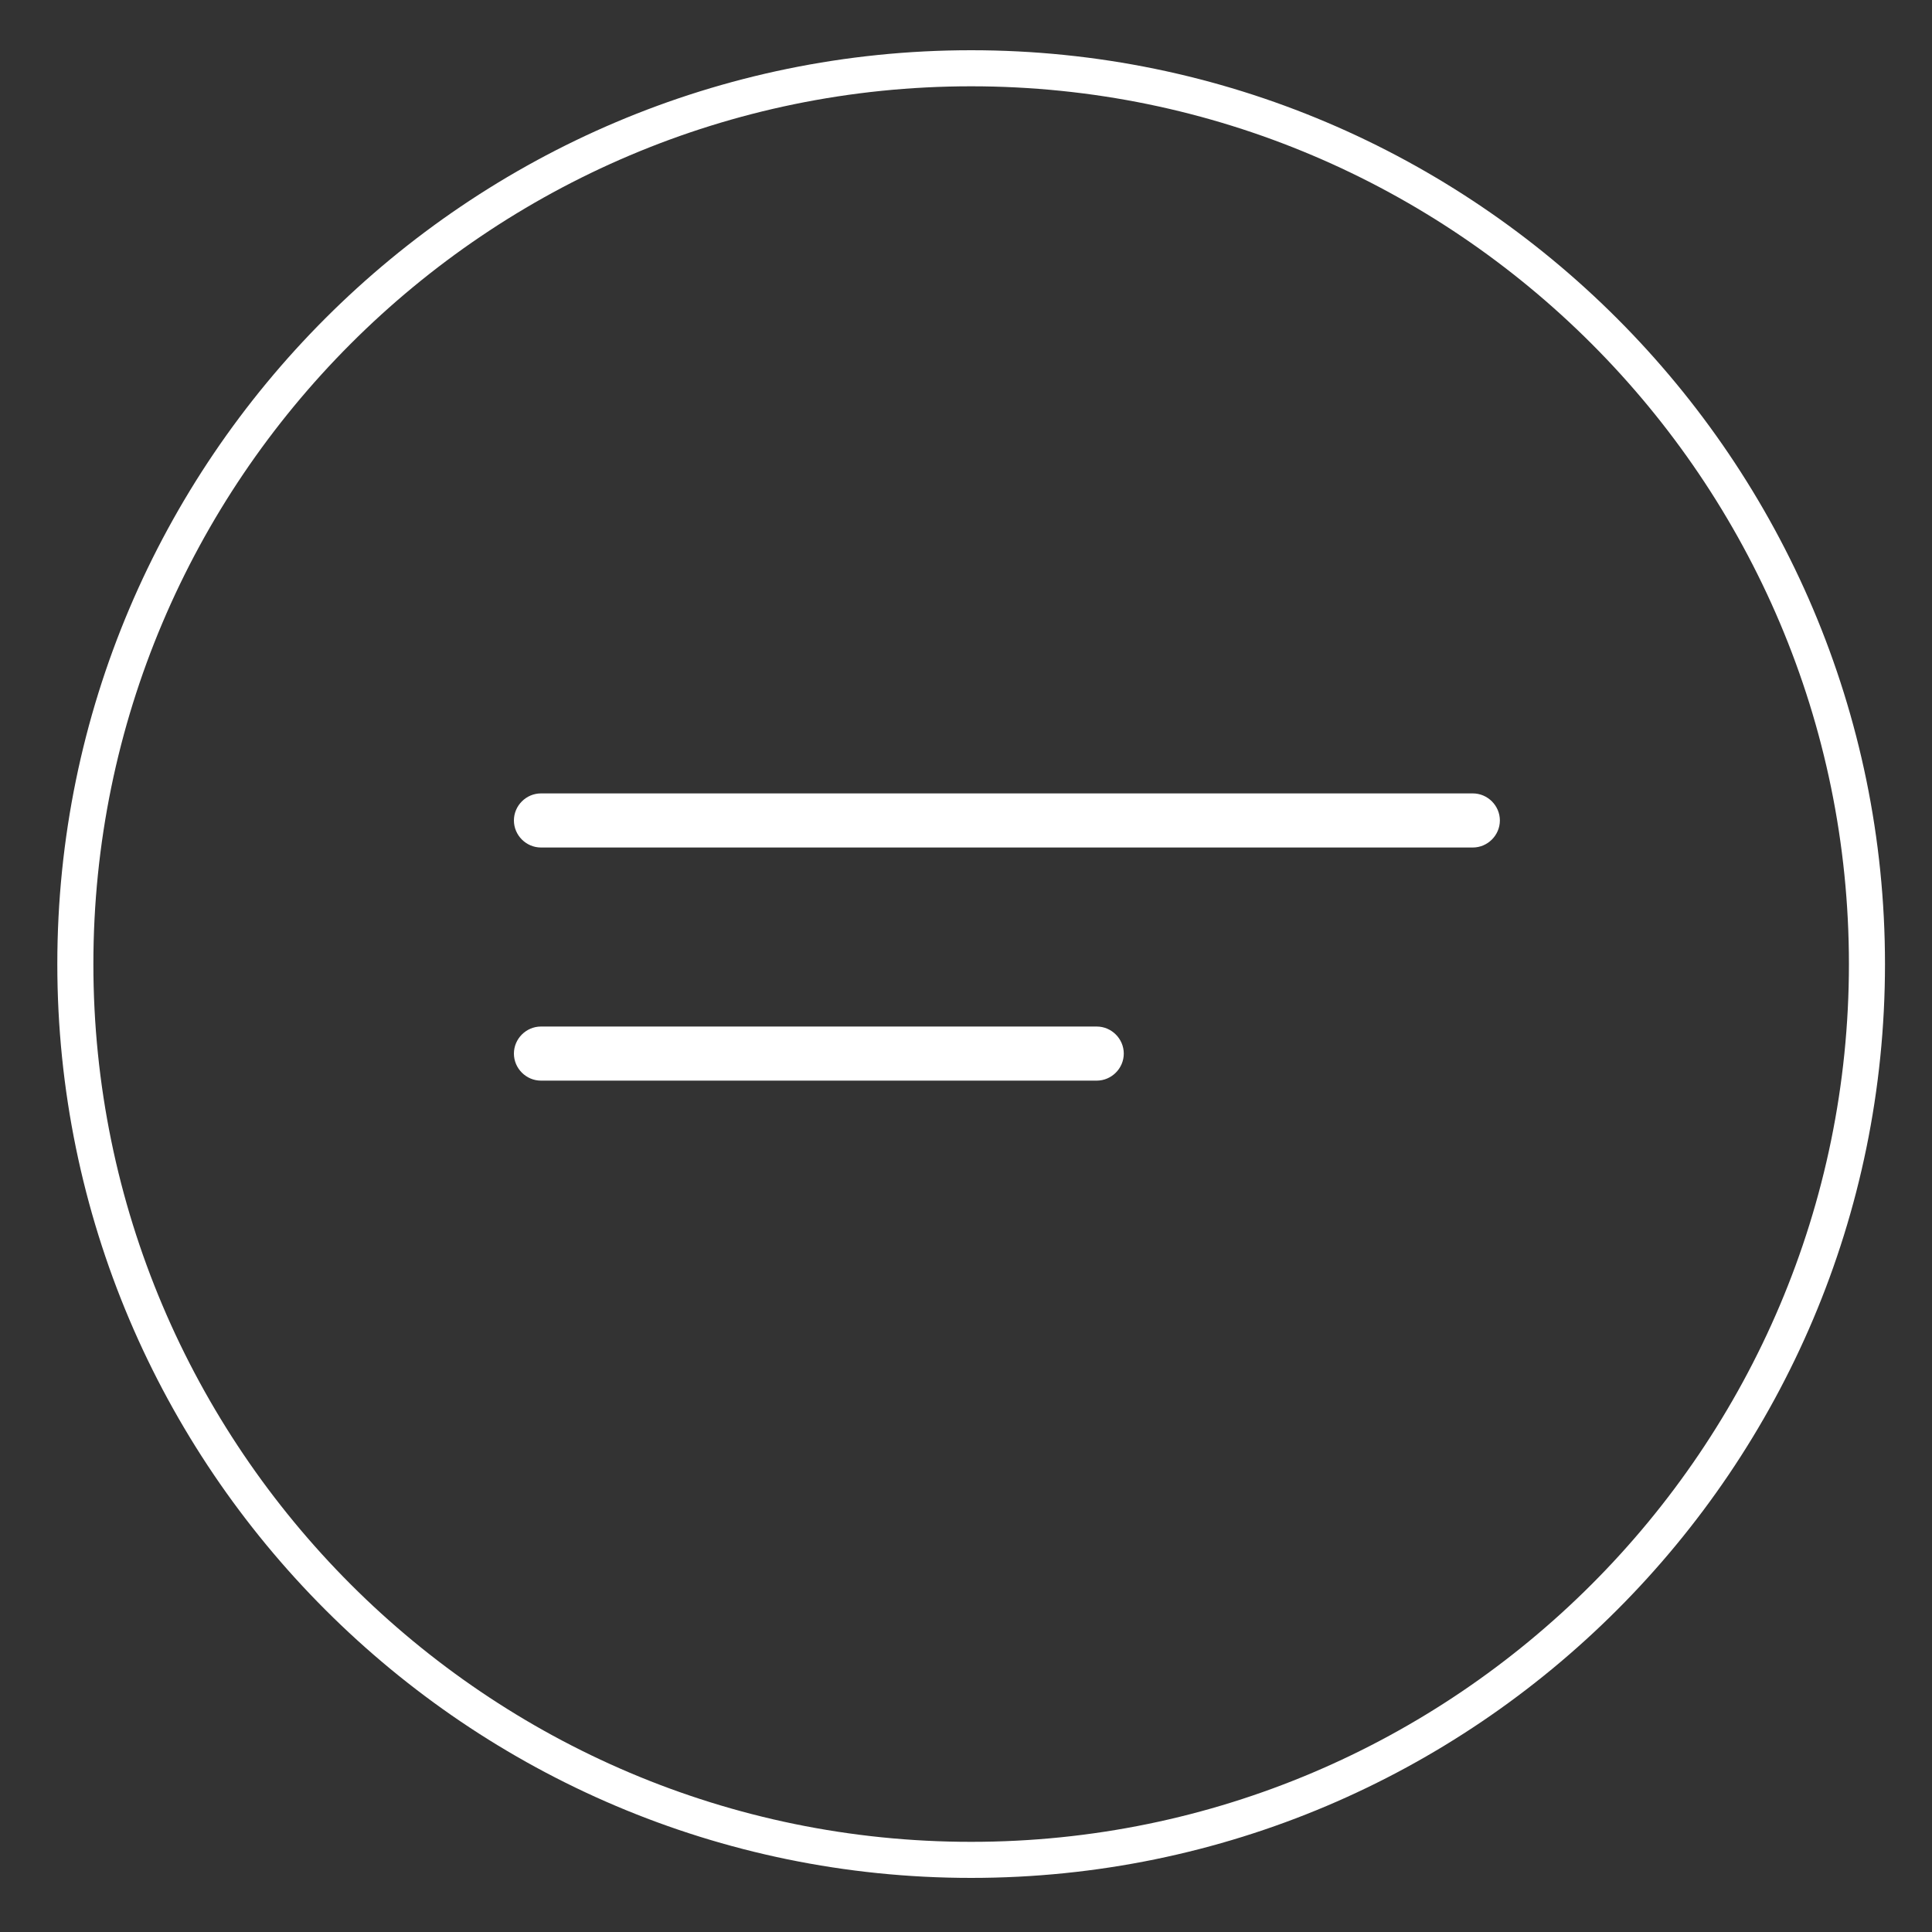
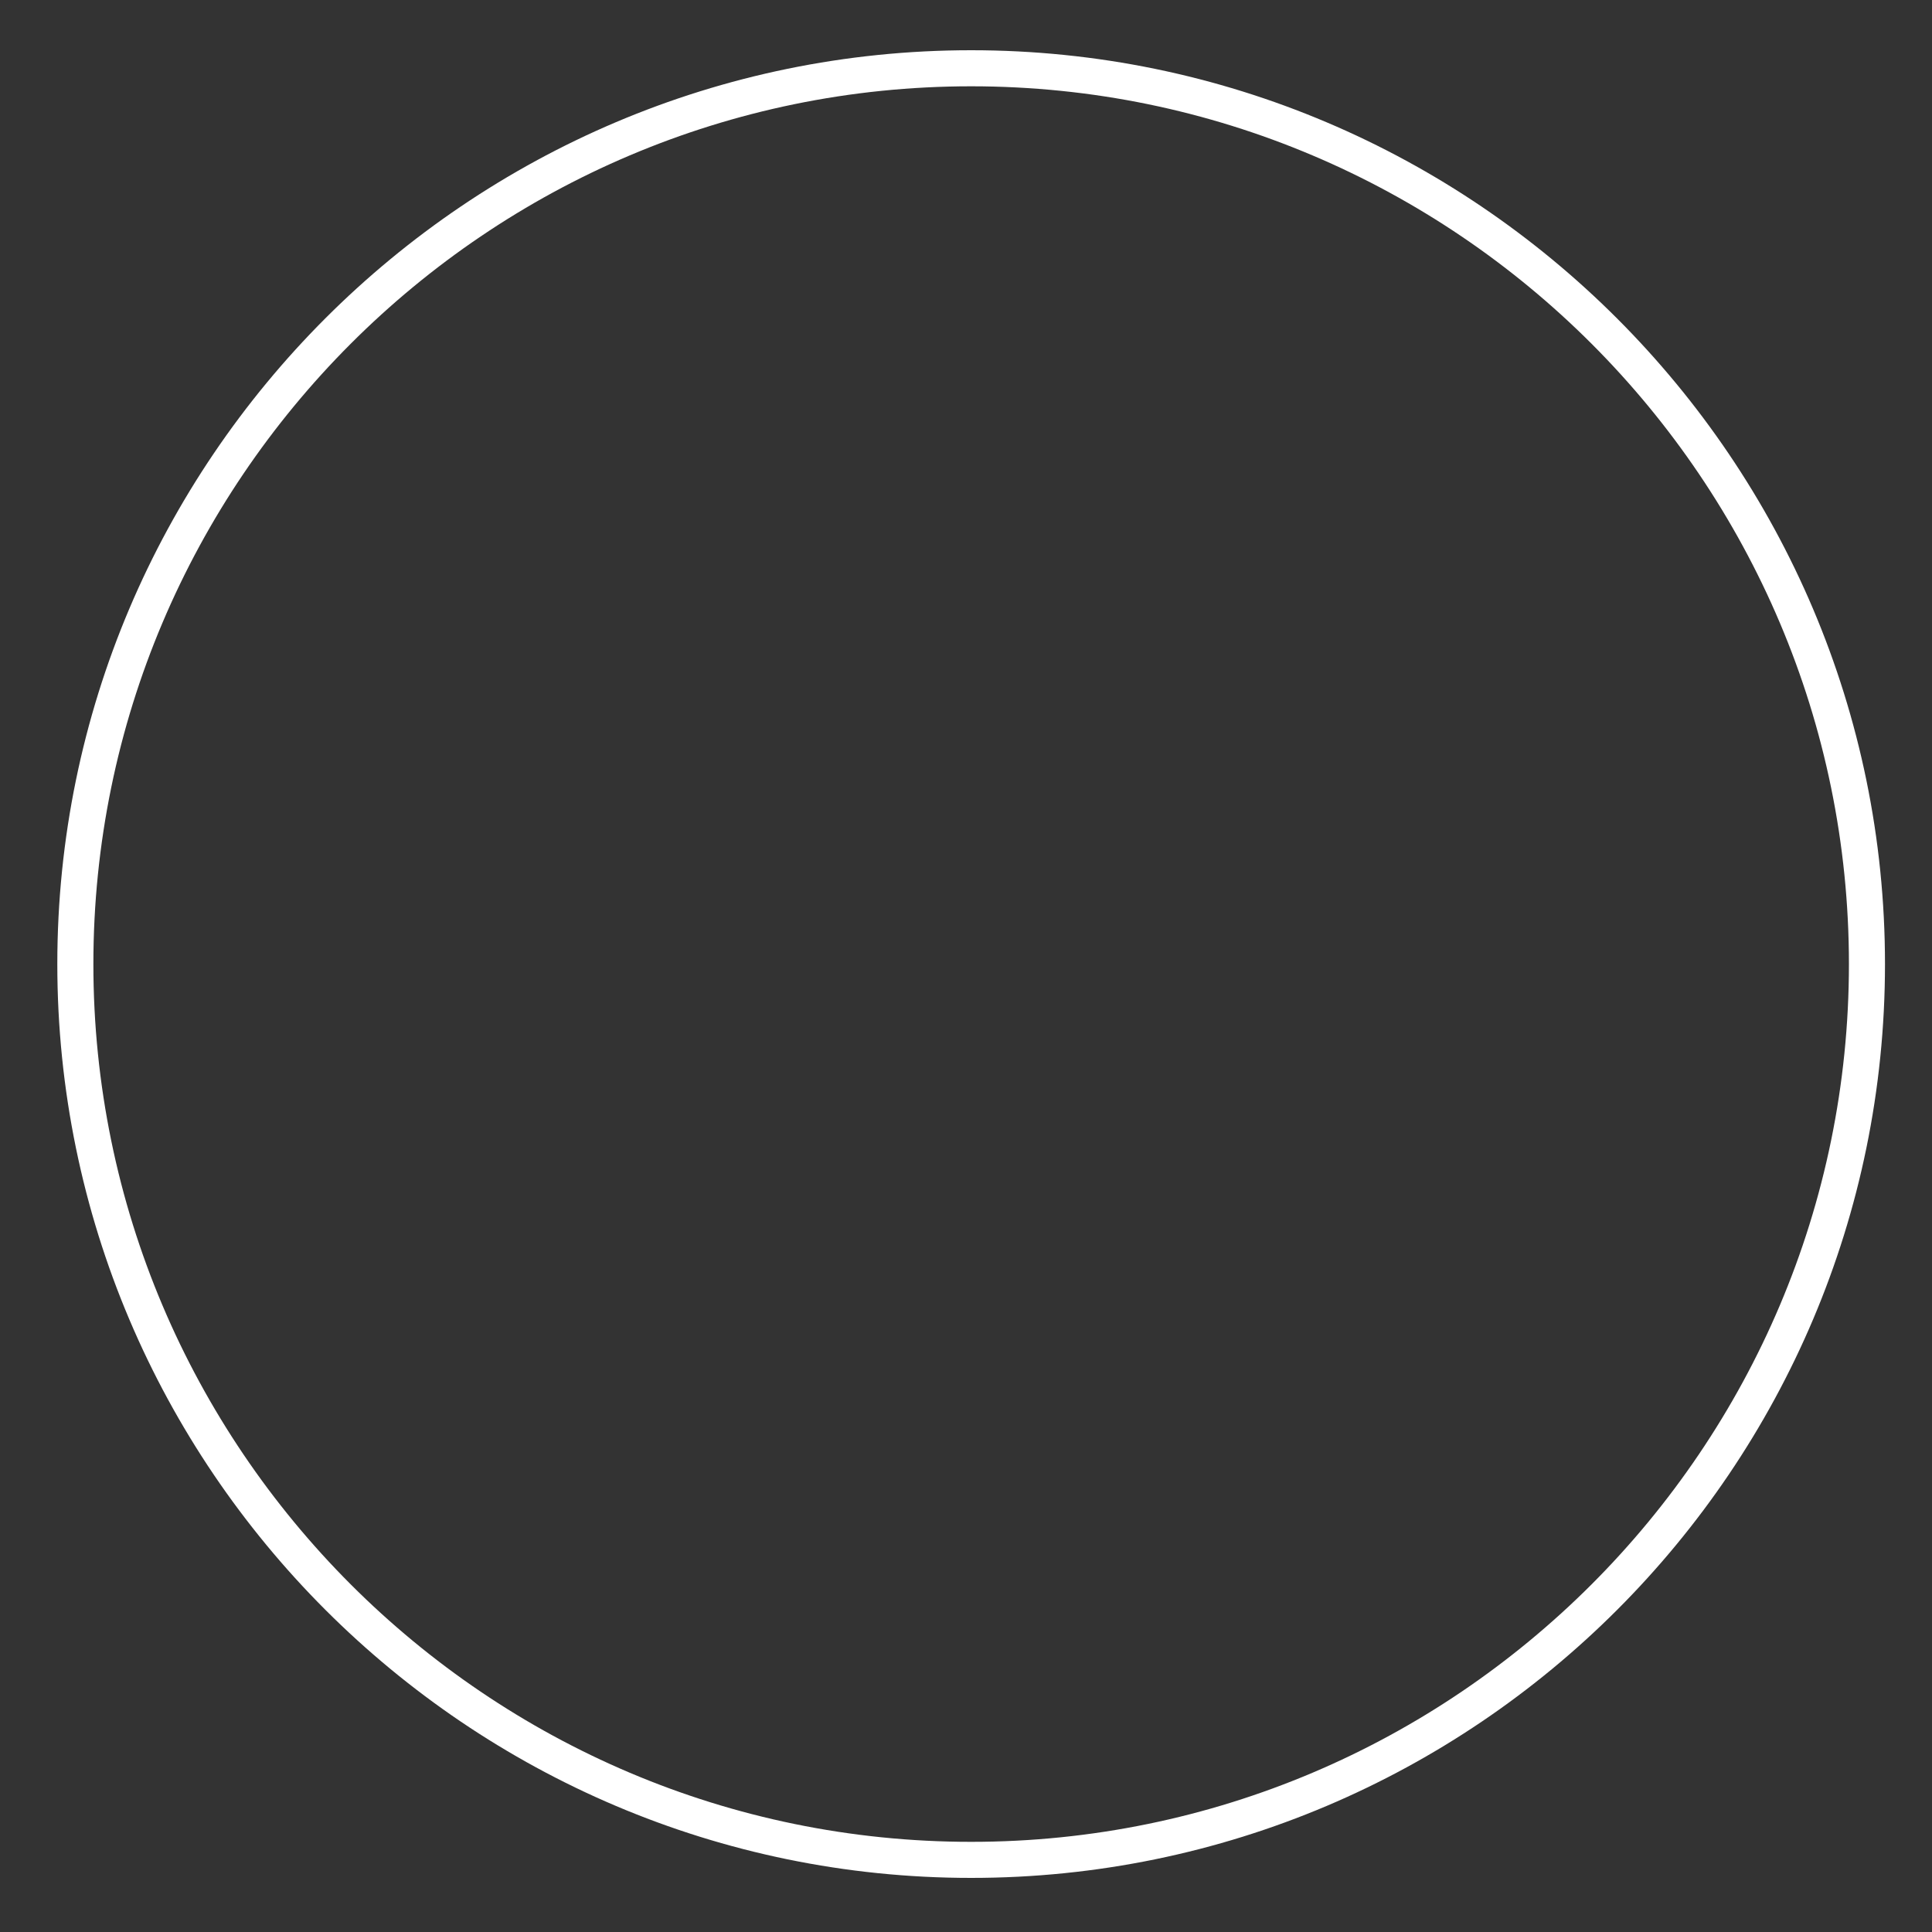
<svg xmlns="http://www.w3.org/2000/svg" version="1.1" x="0px" y="0px" viewBox="0 0 300 300" style="enable-background:new 0 0 300 300;" xml:space="preserve">
  <rect x="0" y="0" width="300" height="300" fill="#333333" stroke="none" />
  <style type="text/css">
	.st0{fill:#FFFFFF;}
</style>
  <g id="Calque_1">
    <g>
      <g>
        <path class="st0" d="M150.8,291.6c-78.2,0-141.9-63.7-141.9-141.9S72.6,7.8,150.8,7.8s141.9,63.7,141.9,141.9     S229.1,291.6,150.8,291.6z M150.8,13.4c-75.2,0-136.3,61.2-136.3,136.3S75.6,286,150.8,286s136.3-61.2,136.3-136.3     S226,13.4,150.8,13.4z" />
      </g>
    </g>
    <g>
      <g>
-         <path class="st0" d="M228.7,131.6H84c-2.3,0-4.2-1.9-4.2-4.2c0-2.3,1.9-4.2,4.2-4.2h144.7c2.3,0,4.2,1.9,4.2,4.2     C232.9,129.7,231,131.6,228.7,131.6z" />
-       </g>
+         </g>
    </g>
    <g>
      <g>
-         <path class="st0" d="M170.3,167.8H84c-2.3,0-4.2-1.9-4.2-4.2s1.9-4.2,4.2-4.2h86.3c2.3,0,4.2,1.9,4.2,4.2     S172.6,167.8,170.3,167.8z" />
-       </g>
+         </g>
    </g>
  </g>
  <g id="Calque_2">
</g>
</svg>